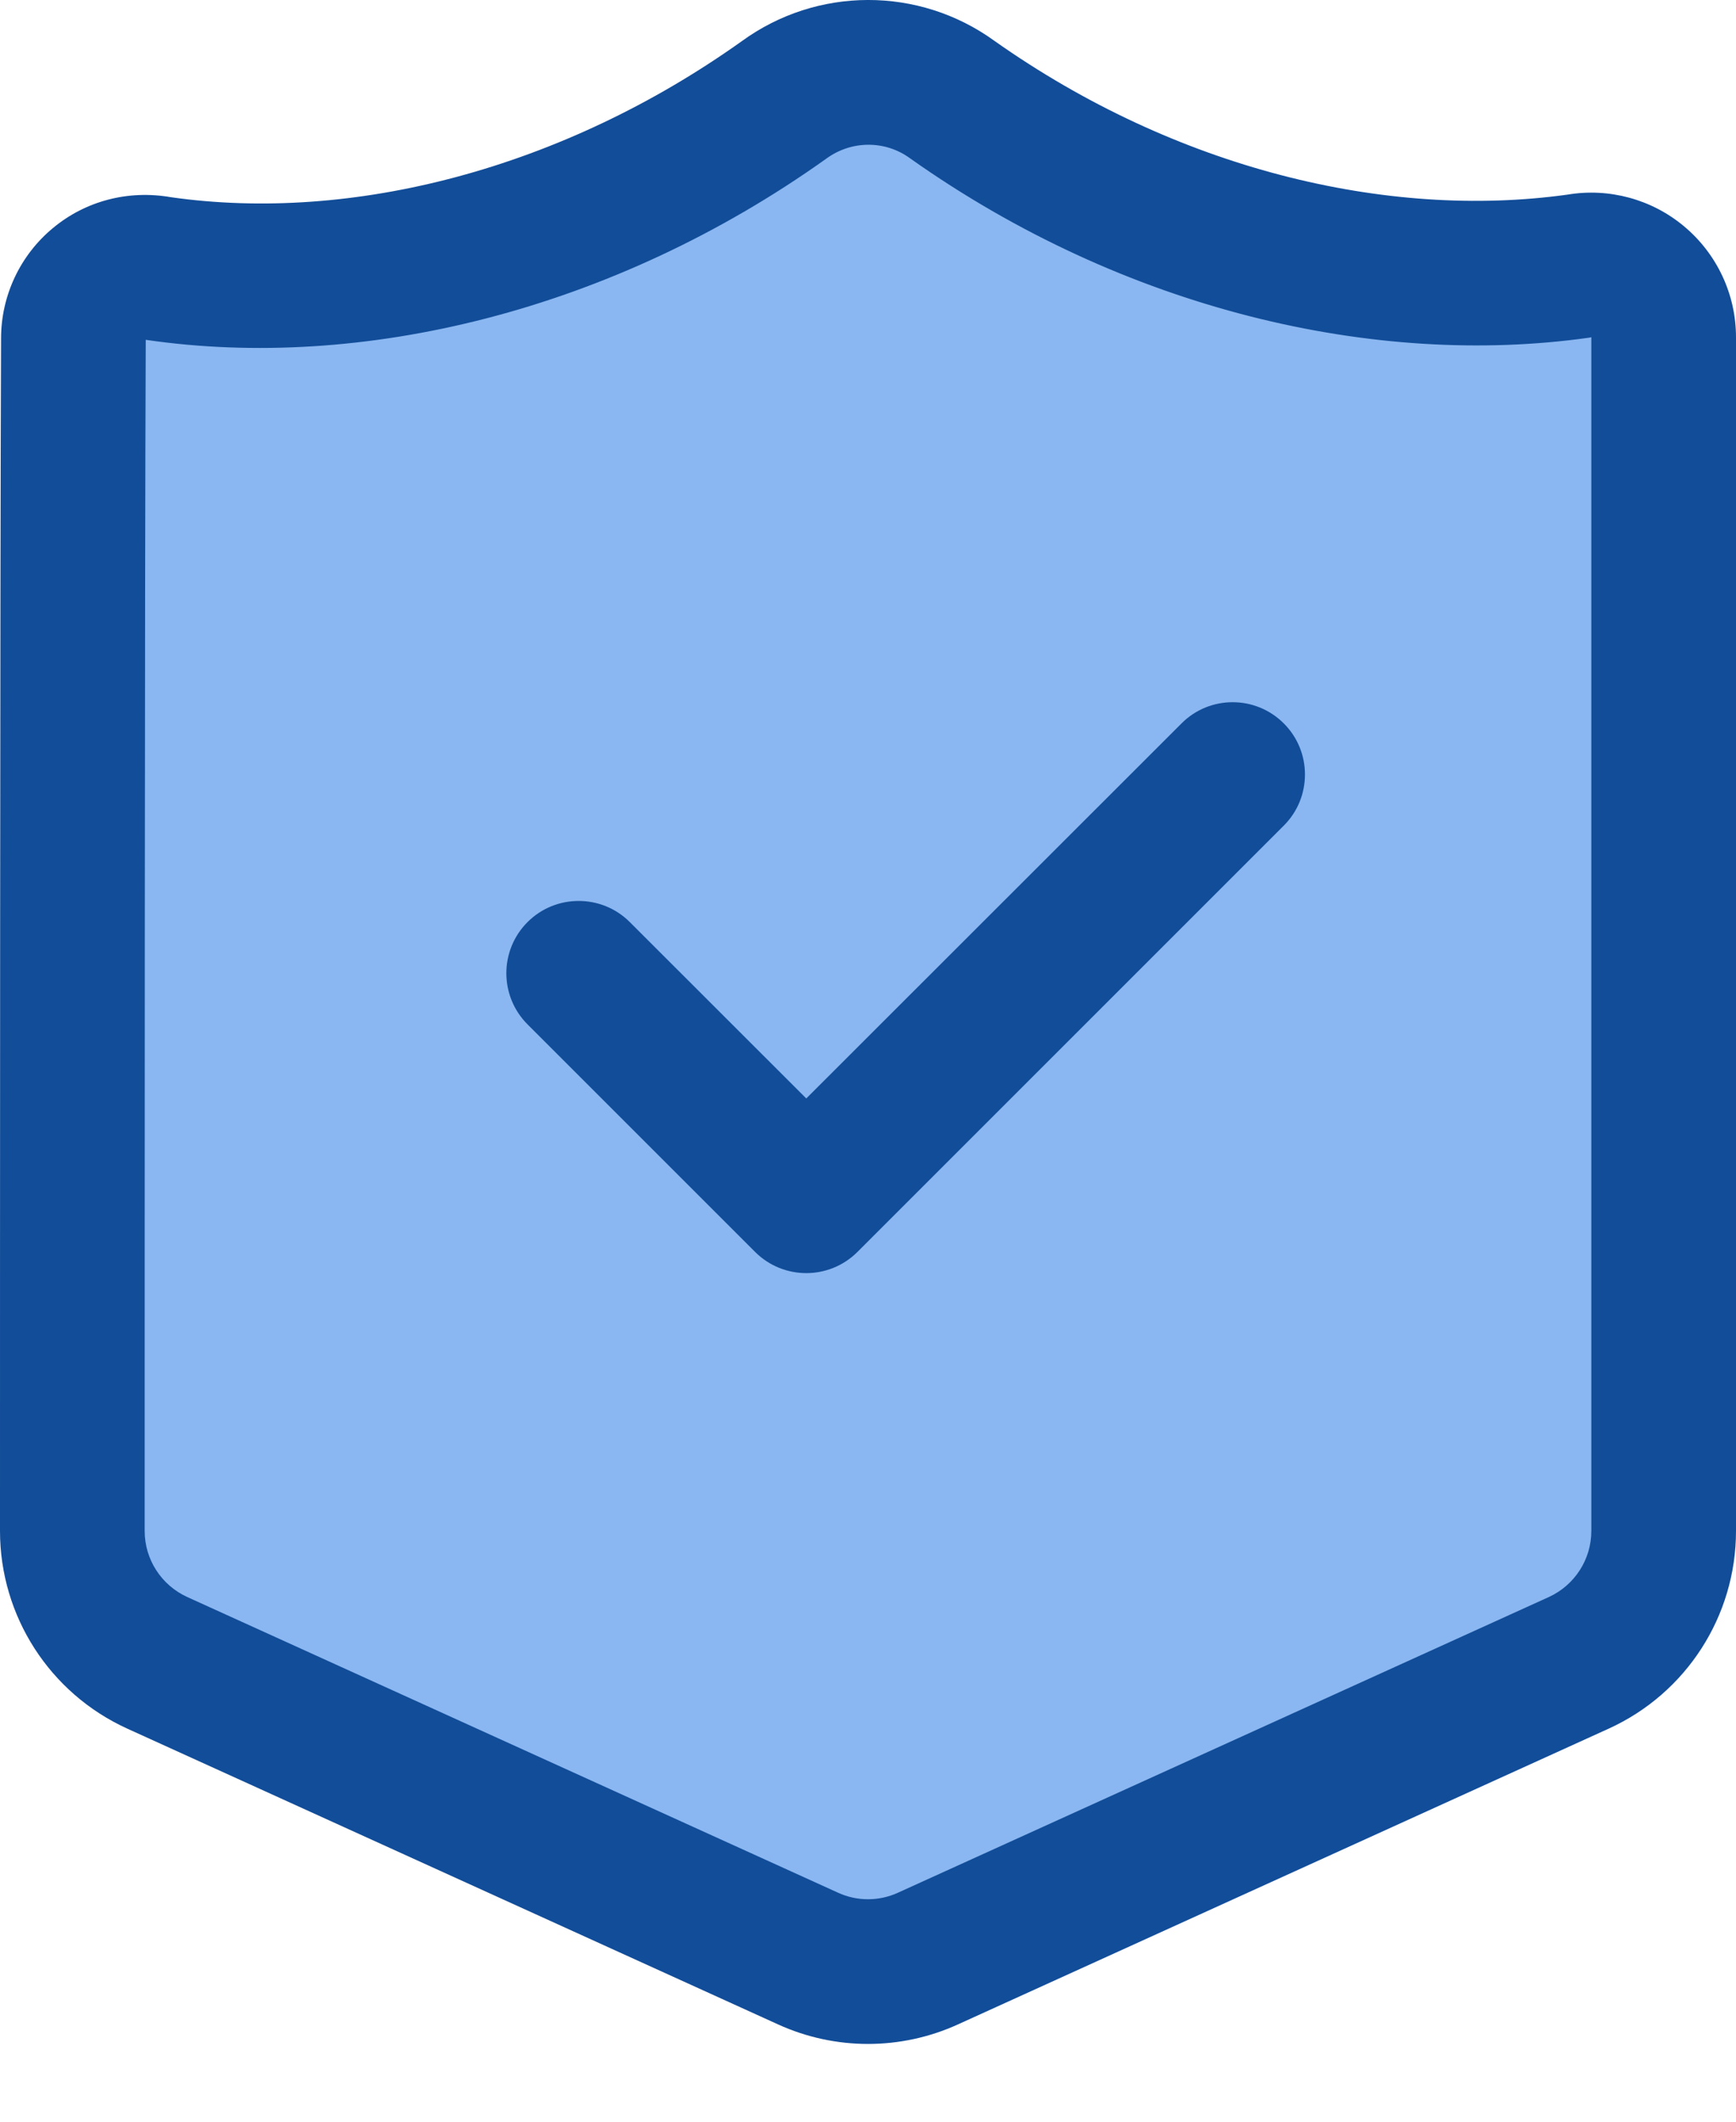
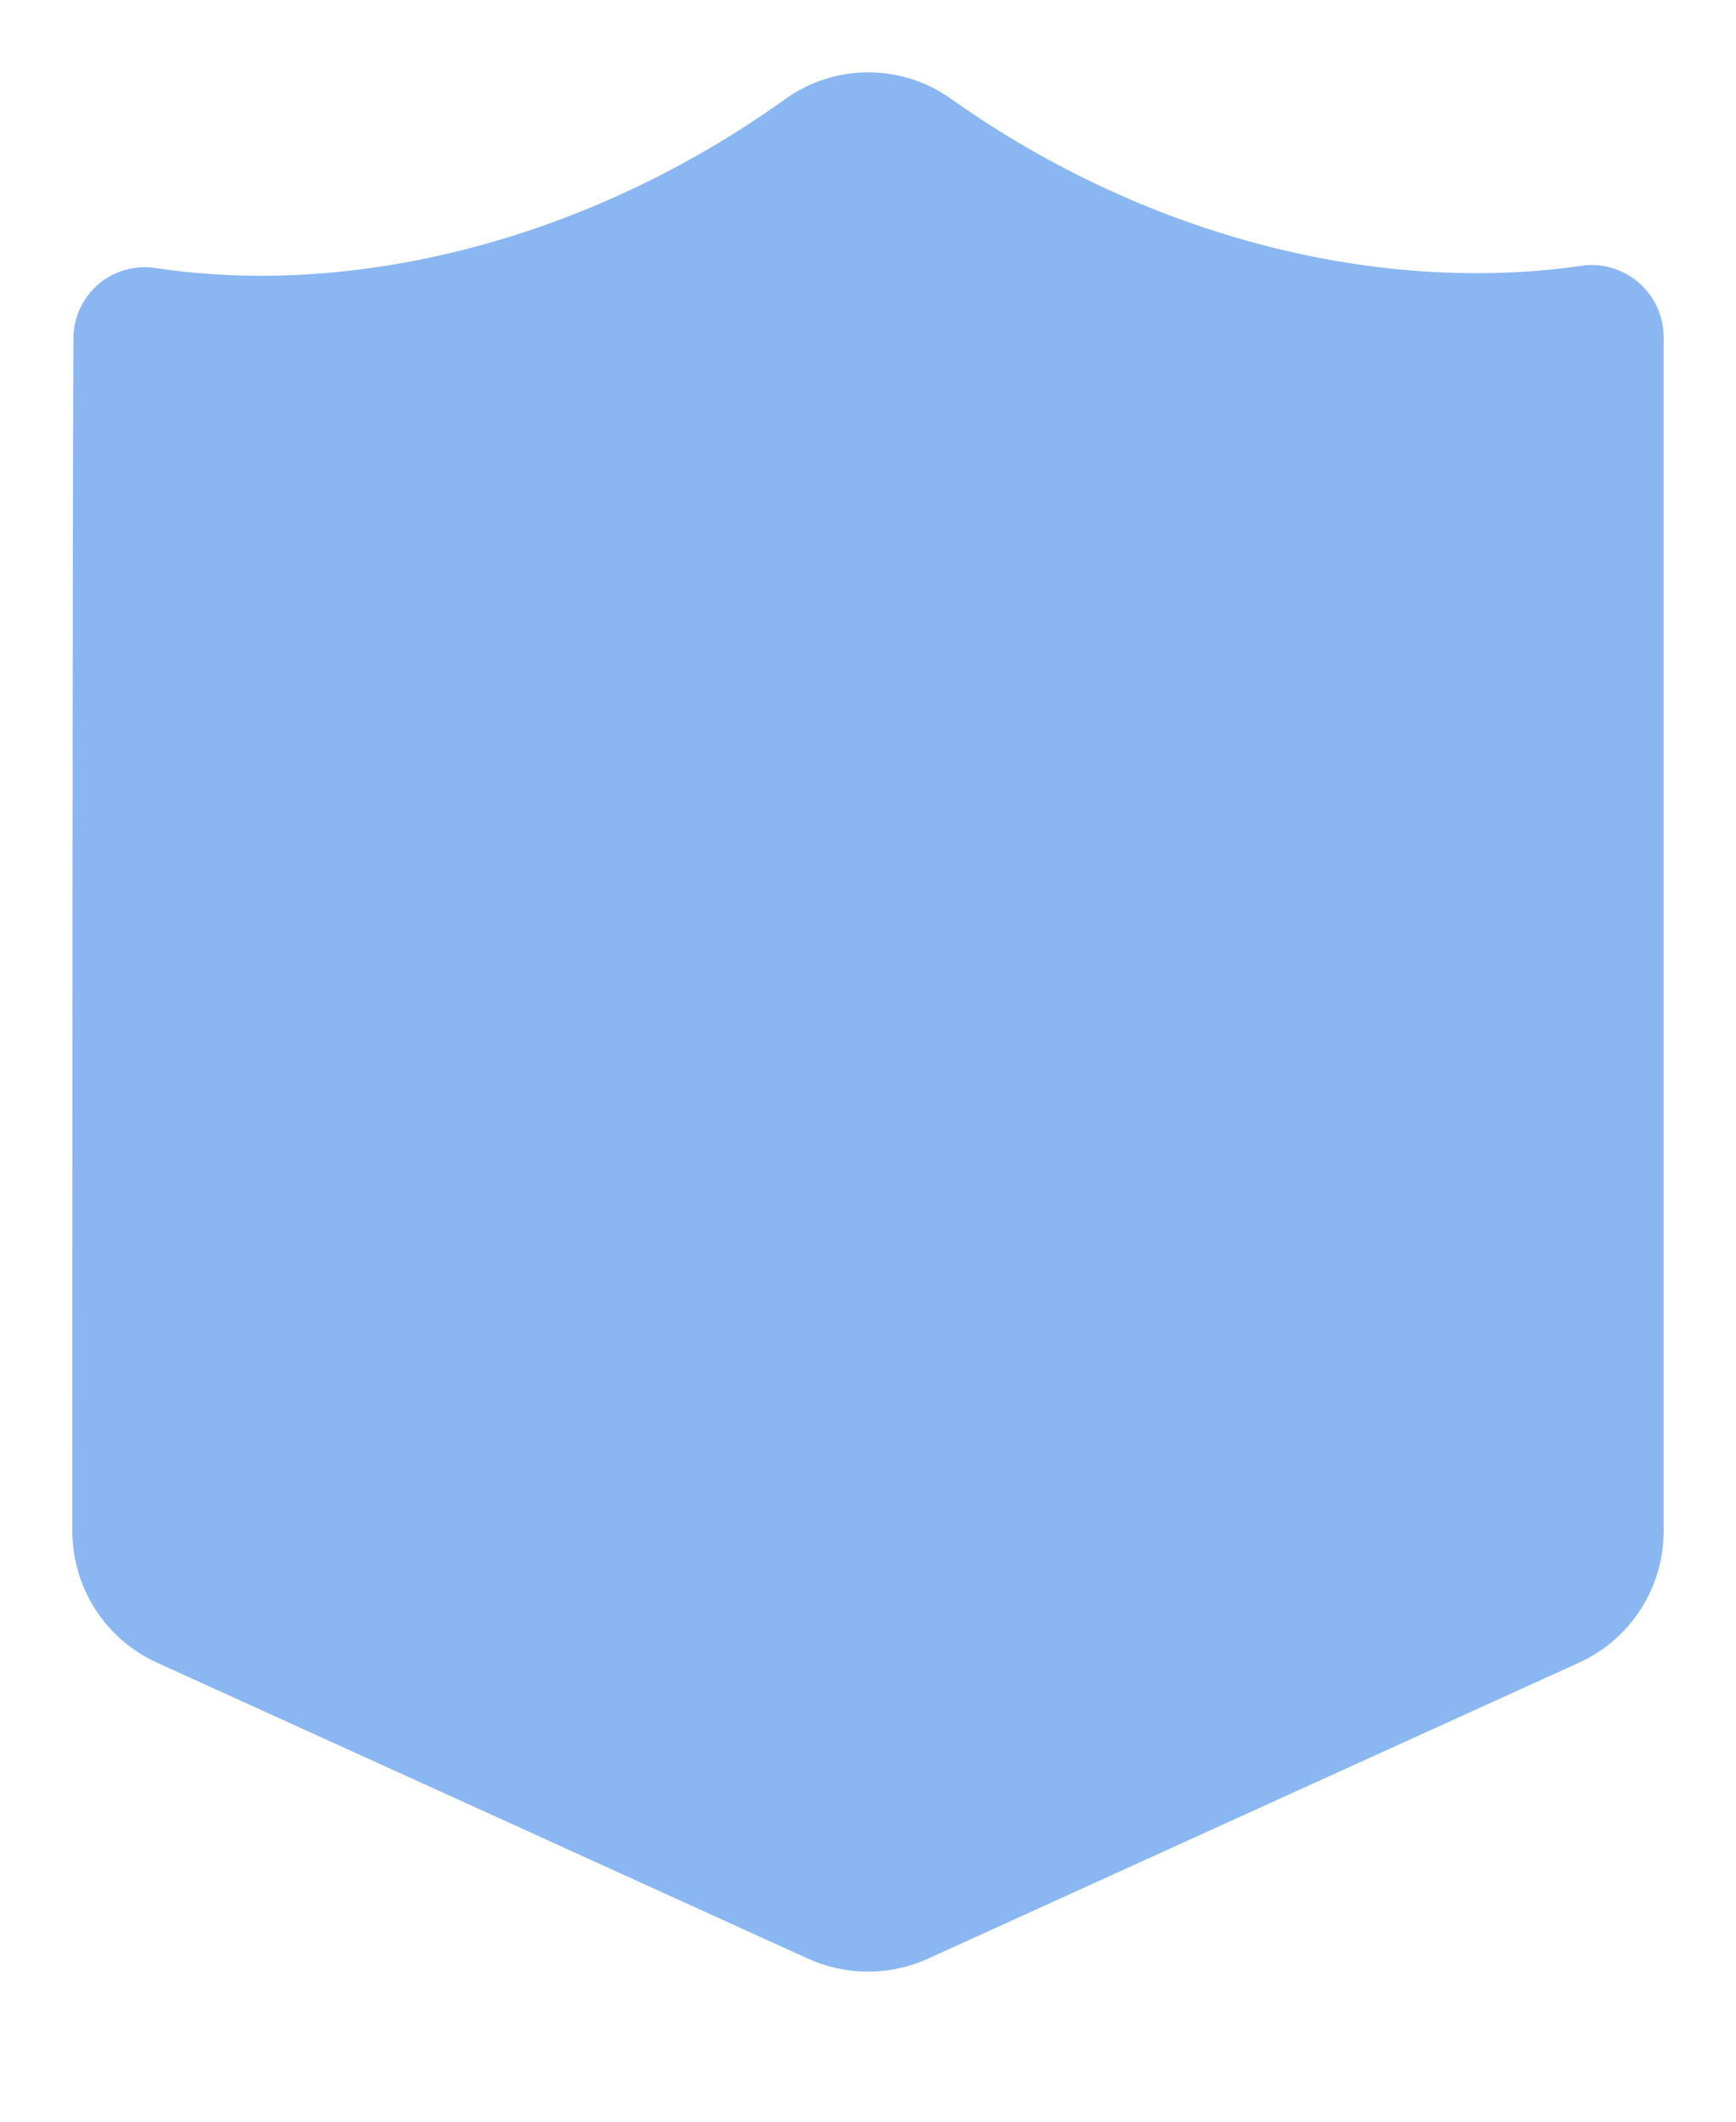
<svg xmlns="http://www.w3.org/2000/svg" width="18" height="22" viewBox="0 0 18 22" fill="none">
  <path fill-rule="evenodd" clip-rule="evenodd" d="M17.25 3.498C17.25 3.275 17.152 3.066 16.982 2.923C16.811 2.78 16.587 2.72 16.369 2.76C14.321 3.048 11.925 2.483 9.875 1.035C9.354 0.654 8.647 0.655 8.126 1.039C6.08 2.497 3.687 3.083 1.638 2.783C1.422 2.743 1.198 2.8 1.029 2.94C0.86 3.08 0.761 3.29 0.761 3.509C0.75 6.068 0.75 13.261 0.75 15.875C0.75 16.463 1.093 16.998 1.629 17.241C3.308 18.004 6.928 19.649 8.379 20.31C8.774 20.489 9.226 20.489 9.621 20.31C11.072 19.649 14.693 18.004 16.371 17.241C16.907 16.998 17.25 16.463 17.25 15.875C17.25 13.256 17.25 6.045 17.25 3.498Z" fill="#8AB7F1" />
-   <path fill-rule="evenodd" clip-rule="evenodd" d="M18 15.875V3.497C18 3.053 17.803 2.633 17.463 2.348C17.127 2.066 16.685 1.946 16.253 2.018C14.378 2.279 12.188 1.75 10.31 0.423C9.528 -0.143 8.47 -0.141 7.69 0.428C5.822 1.758 3.644 2.311 1.773 2.045C1.329 1.967 0.887 2.084 0.551 2.363C0.209 2.645 0.011 3.066 0.011 3.509C-4.57512e-07 6.065 0 13.26 0 15.875C0 16.758 0.516 17.558 1.319 17.924C2.997 18.686 6.617 20.332 8.069 20.992C8.66 21.261 9.34 21.261 9.931 20.992C11.383 20.332 15.003 18.686 16.681 17.924C17.484 17.558 18 16.758 18 15.875ZM16.499 3.497L16.5 3.498V15.875C16.5 16.169 16.328 16.436 16.061 16.559C14.383 17.321 10.762 18.967 9.31 19.626C9.113 19.716 8.887 19.716 8.69 19.626C7.238 18.967 3.617 17.321 1.94 16.559C1.672 16.436 1.5 16.169 1.5 15.875C1.5 13.265 1.5 6.089 1.511 3.523L1.514 3.524C3.748 3.85 6.344 3.228 8.562 1.649L8.566 1.646C8.828 1.454 9.176 1.453 9.434 1.64L9.438 1.643C11.66 3.215 14.257 3.814 16.473 3.502L16.499 3.497ZM5.47 10.622L7.83 12.982C8.123 13.274 8.597 13.274 8.89 12.982L13.311 8.561C13.604 8.269 13.604 7.793 13.311 7.501C13.018 7.208 12.543 7.208 12.251 7.501L8.36 11.39L6.53 9.561C6.238 9.269 5.762 9.269 5.47 9.561C5.177 9.854 5.177 10.329 5.47 10.622Z" fill="#124D99" />
</svg>